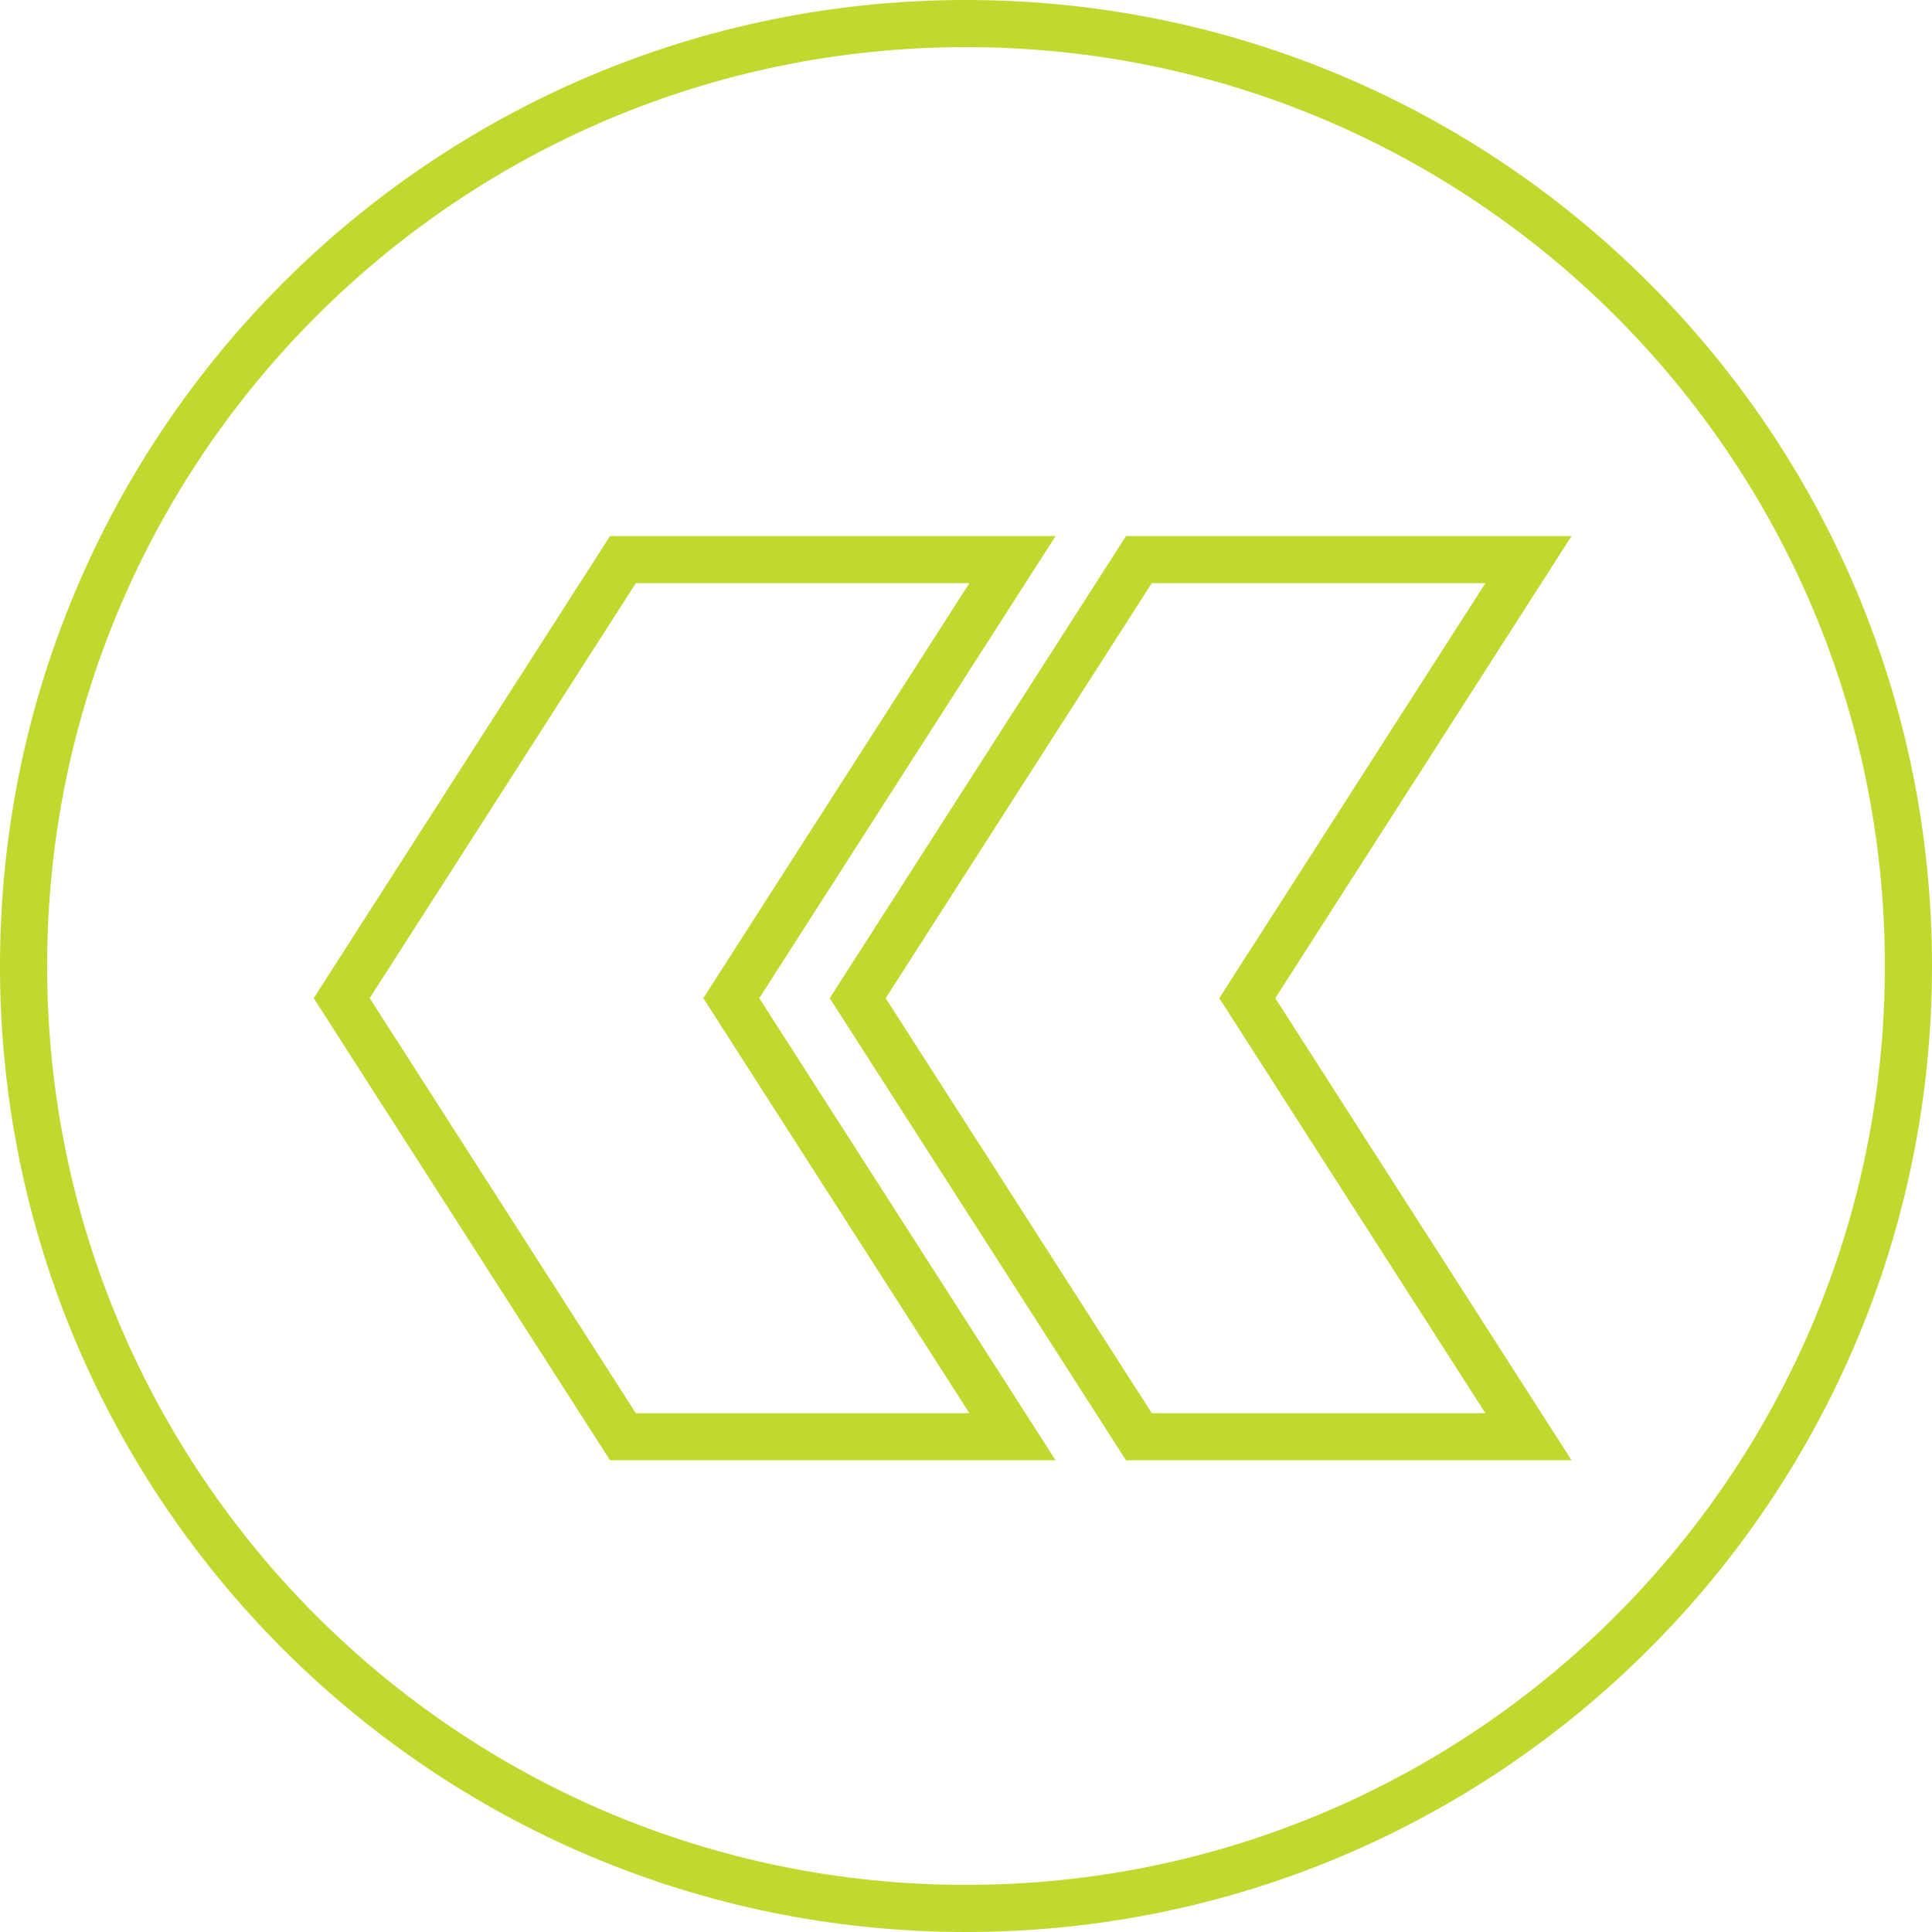
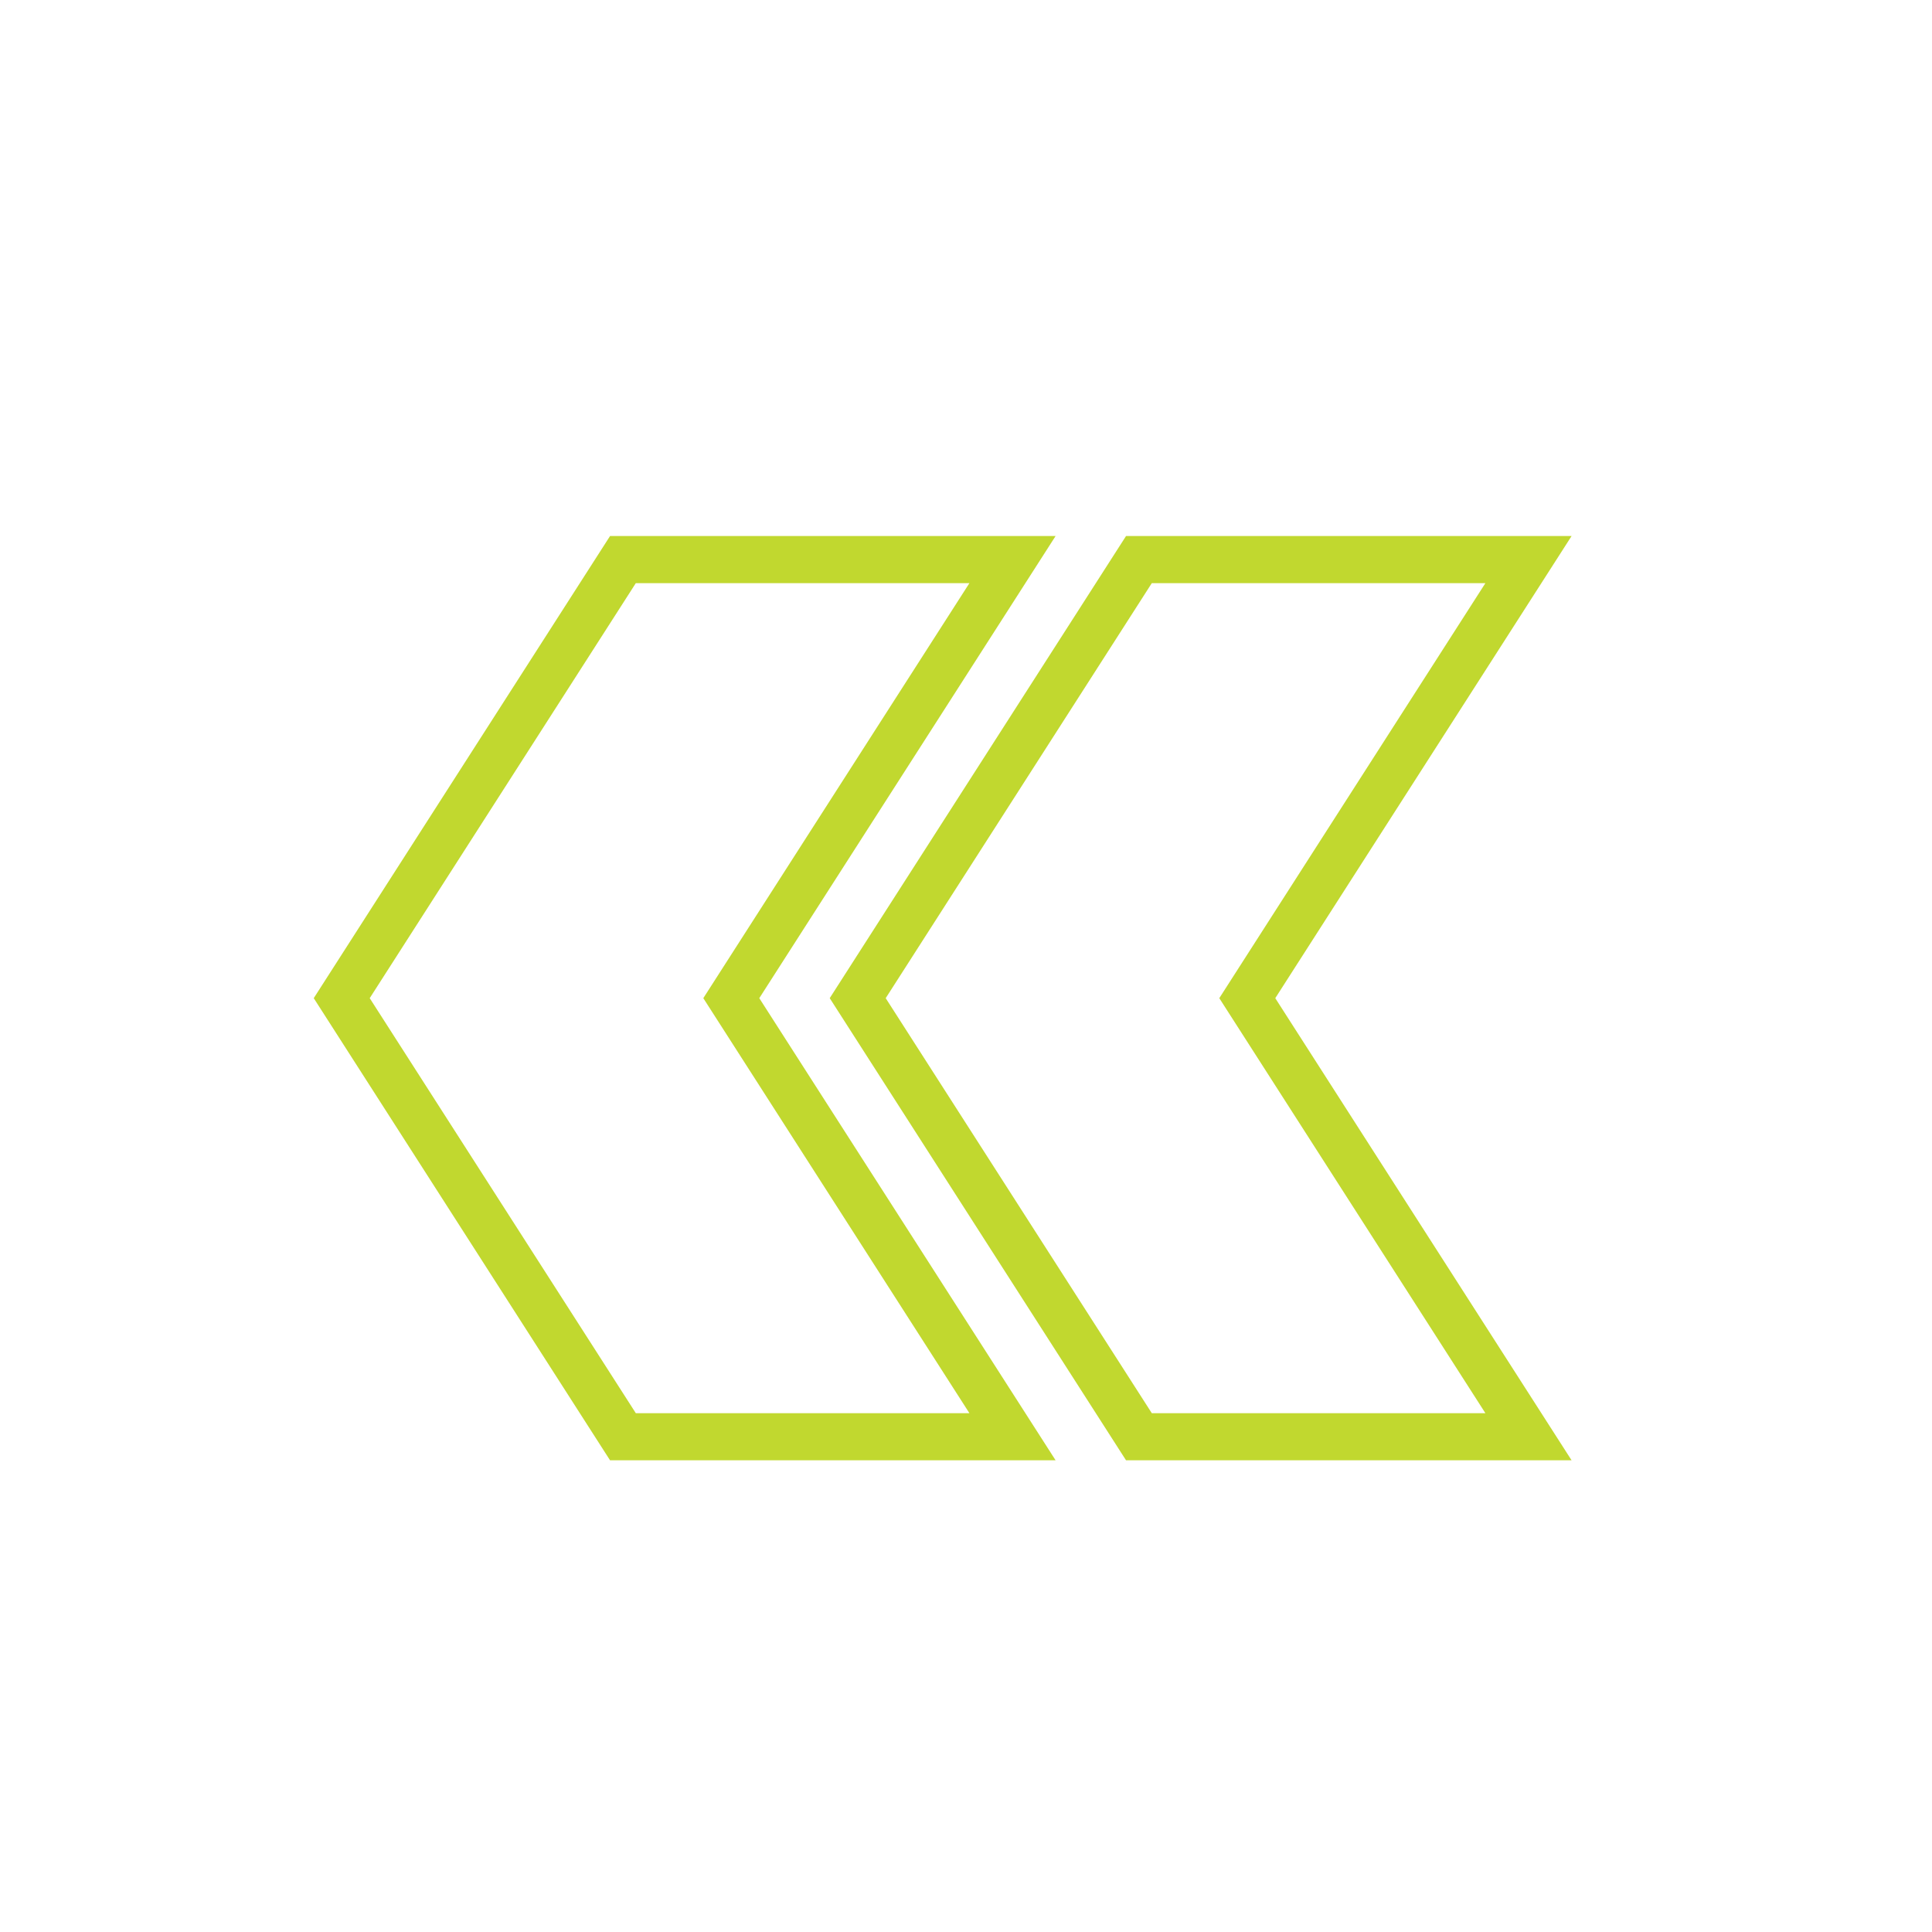
<svg xmlns="http://www.w3.org/2000/svg" width="164" height="164" viewBox="0 0 164 164">
  <g fill="none" fill-rule="evenodd" stroke="#C1D82F" stroke-width="4" transform="translate(2 2)">
-     <path stroke-linecap="round" stroke-linejoin="round" d="M160,80 C160,124.181 124.181,160 80,160 C35.814,160 0,124.181 0,80 C0,35.819 35.814,0 80,0 C124.181,0 160,35.819 160,80 Z" />
    <path d="M23.871,74.46 L0,37.23 L23.871,0 L56.94,0 L33.069,37.23 L56.94,74.46 L23.871,74.46 Z M67.671,74.46 L43.8,37.23 L67.671,0 L100.74,0 L76.869,37.23 L100.74,74.46 L67.671,74.46 Z" transform="translate(27.008 45.5)" />
  </g>
</svg>